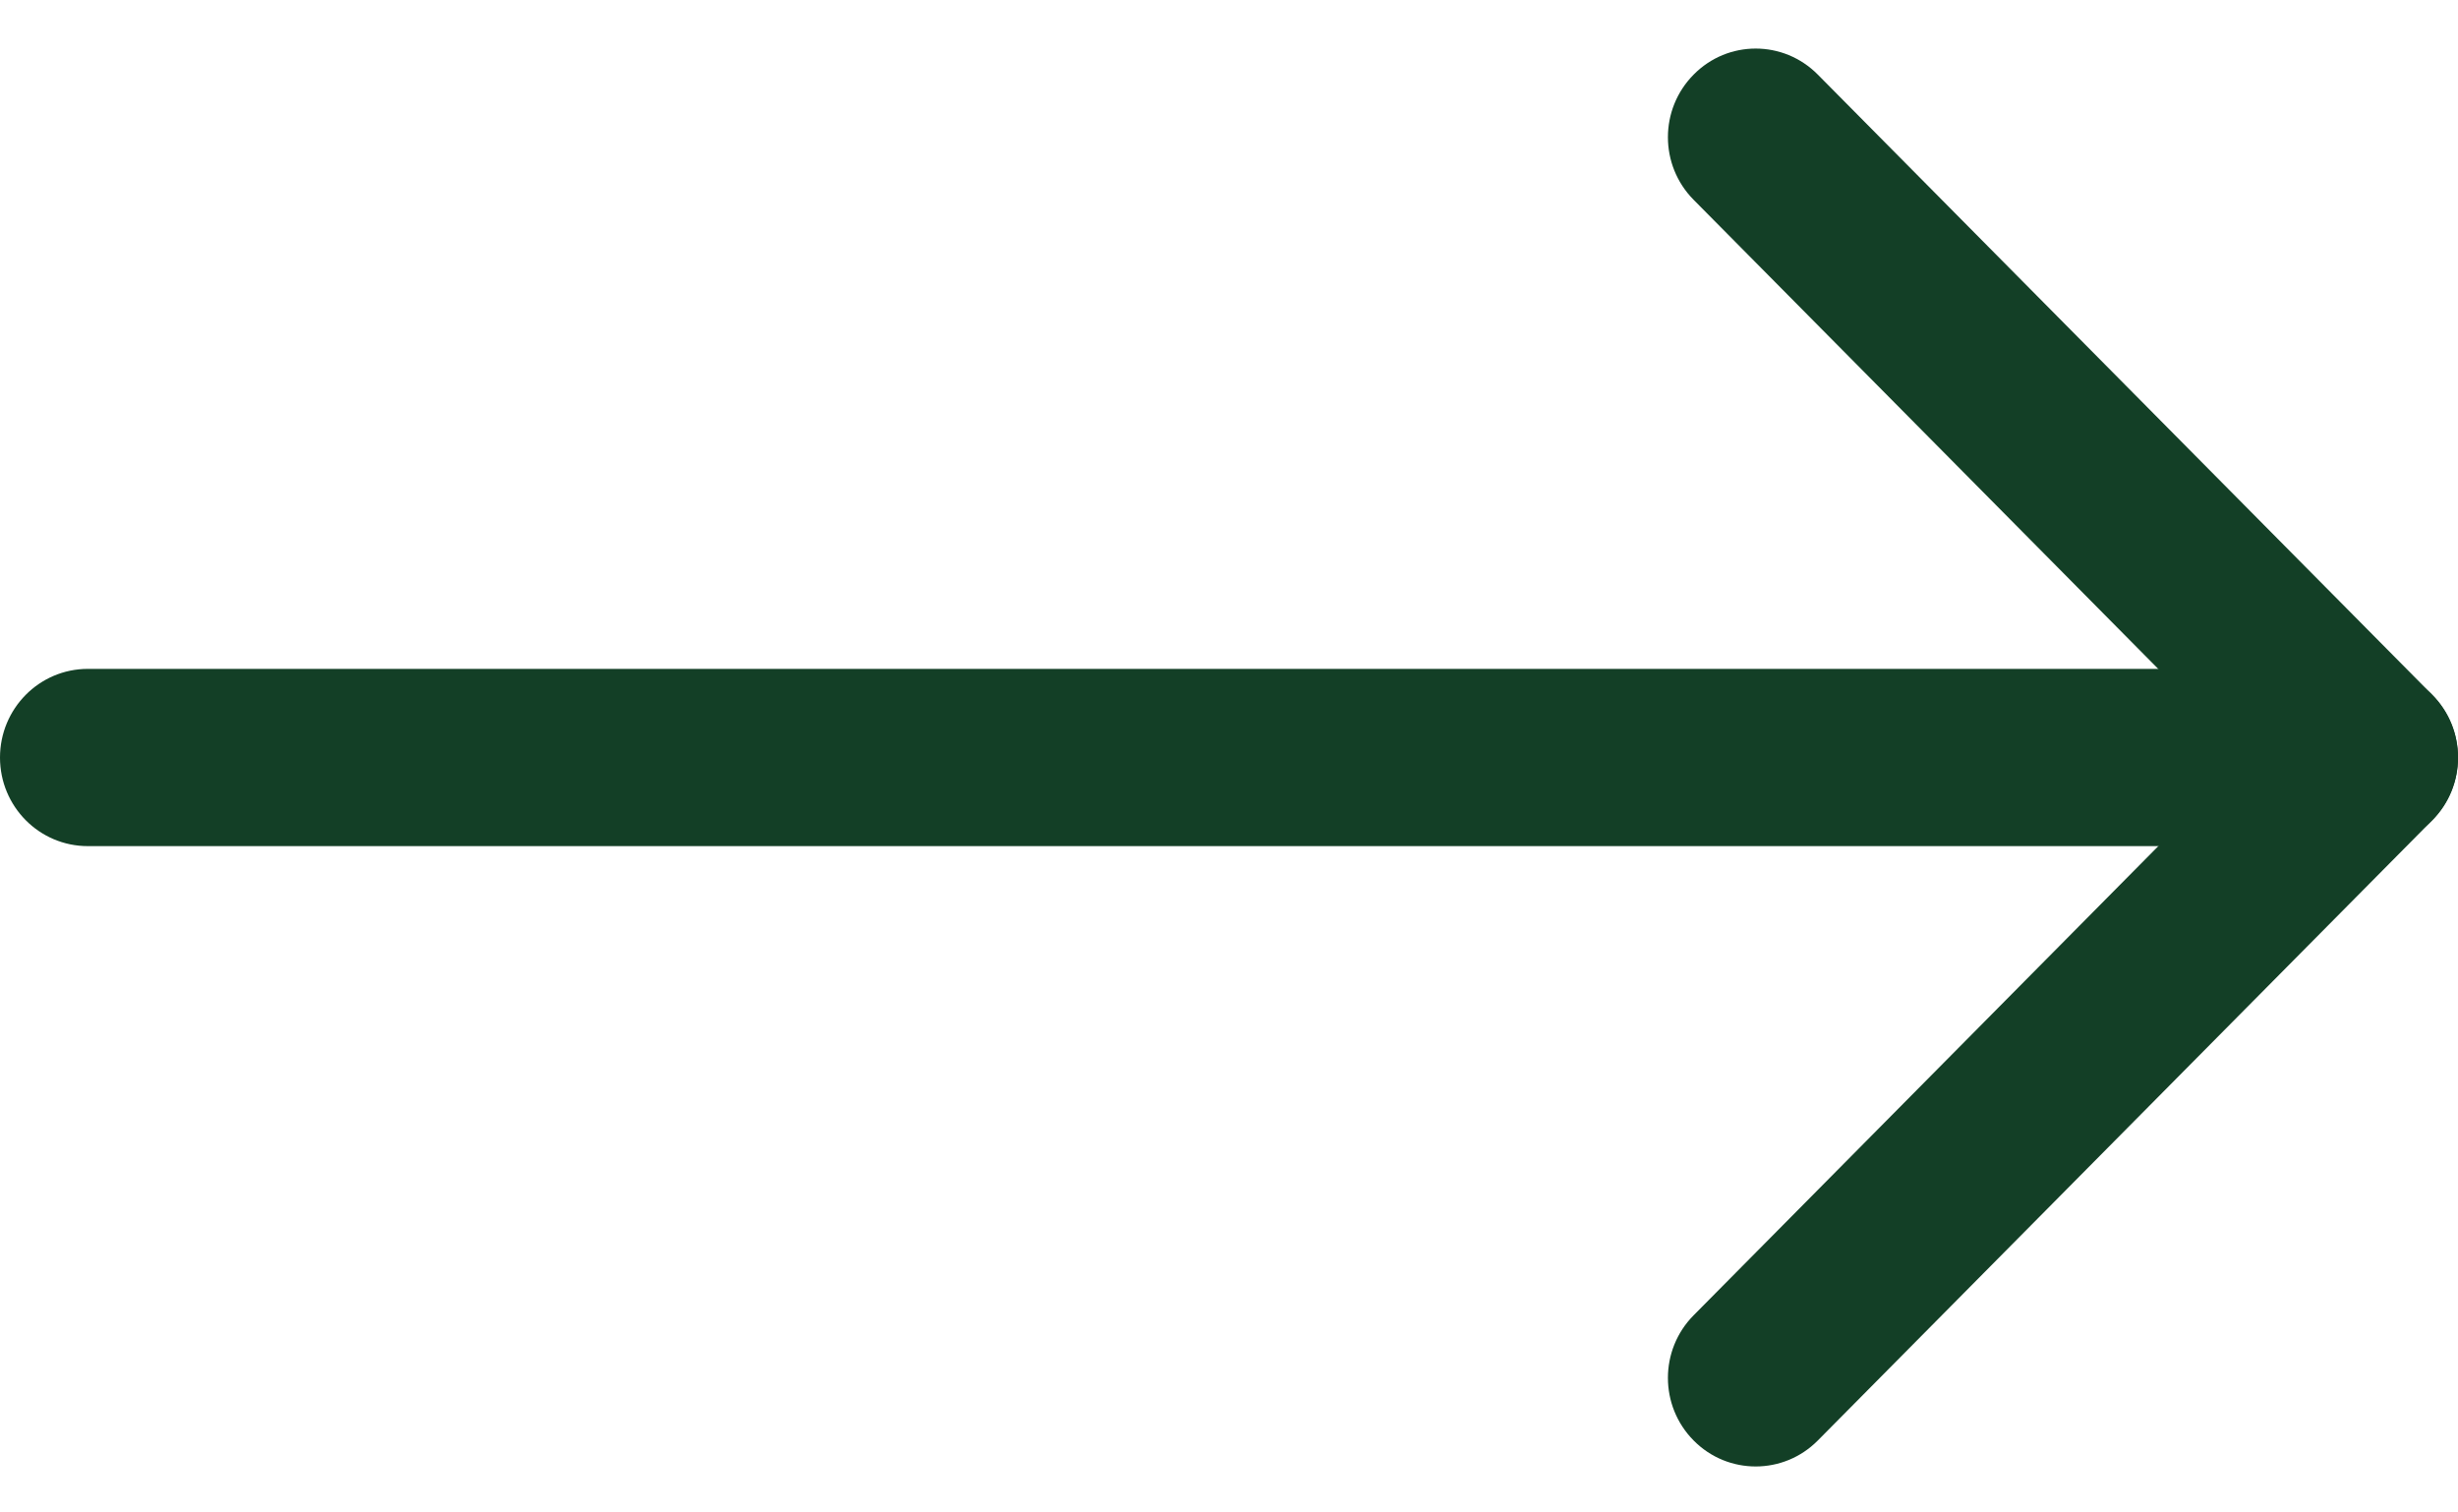
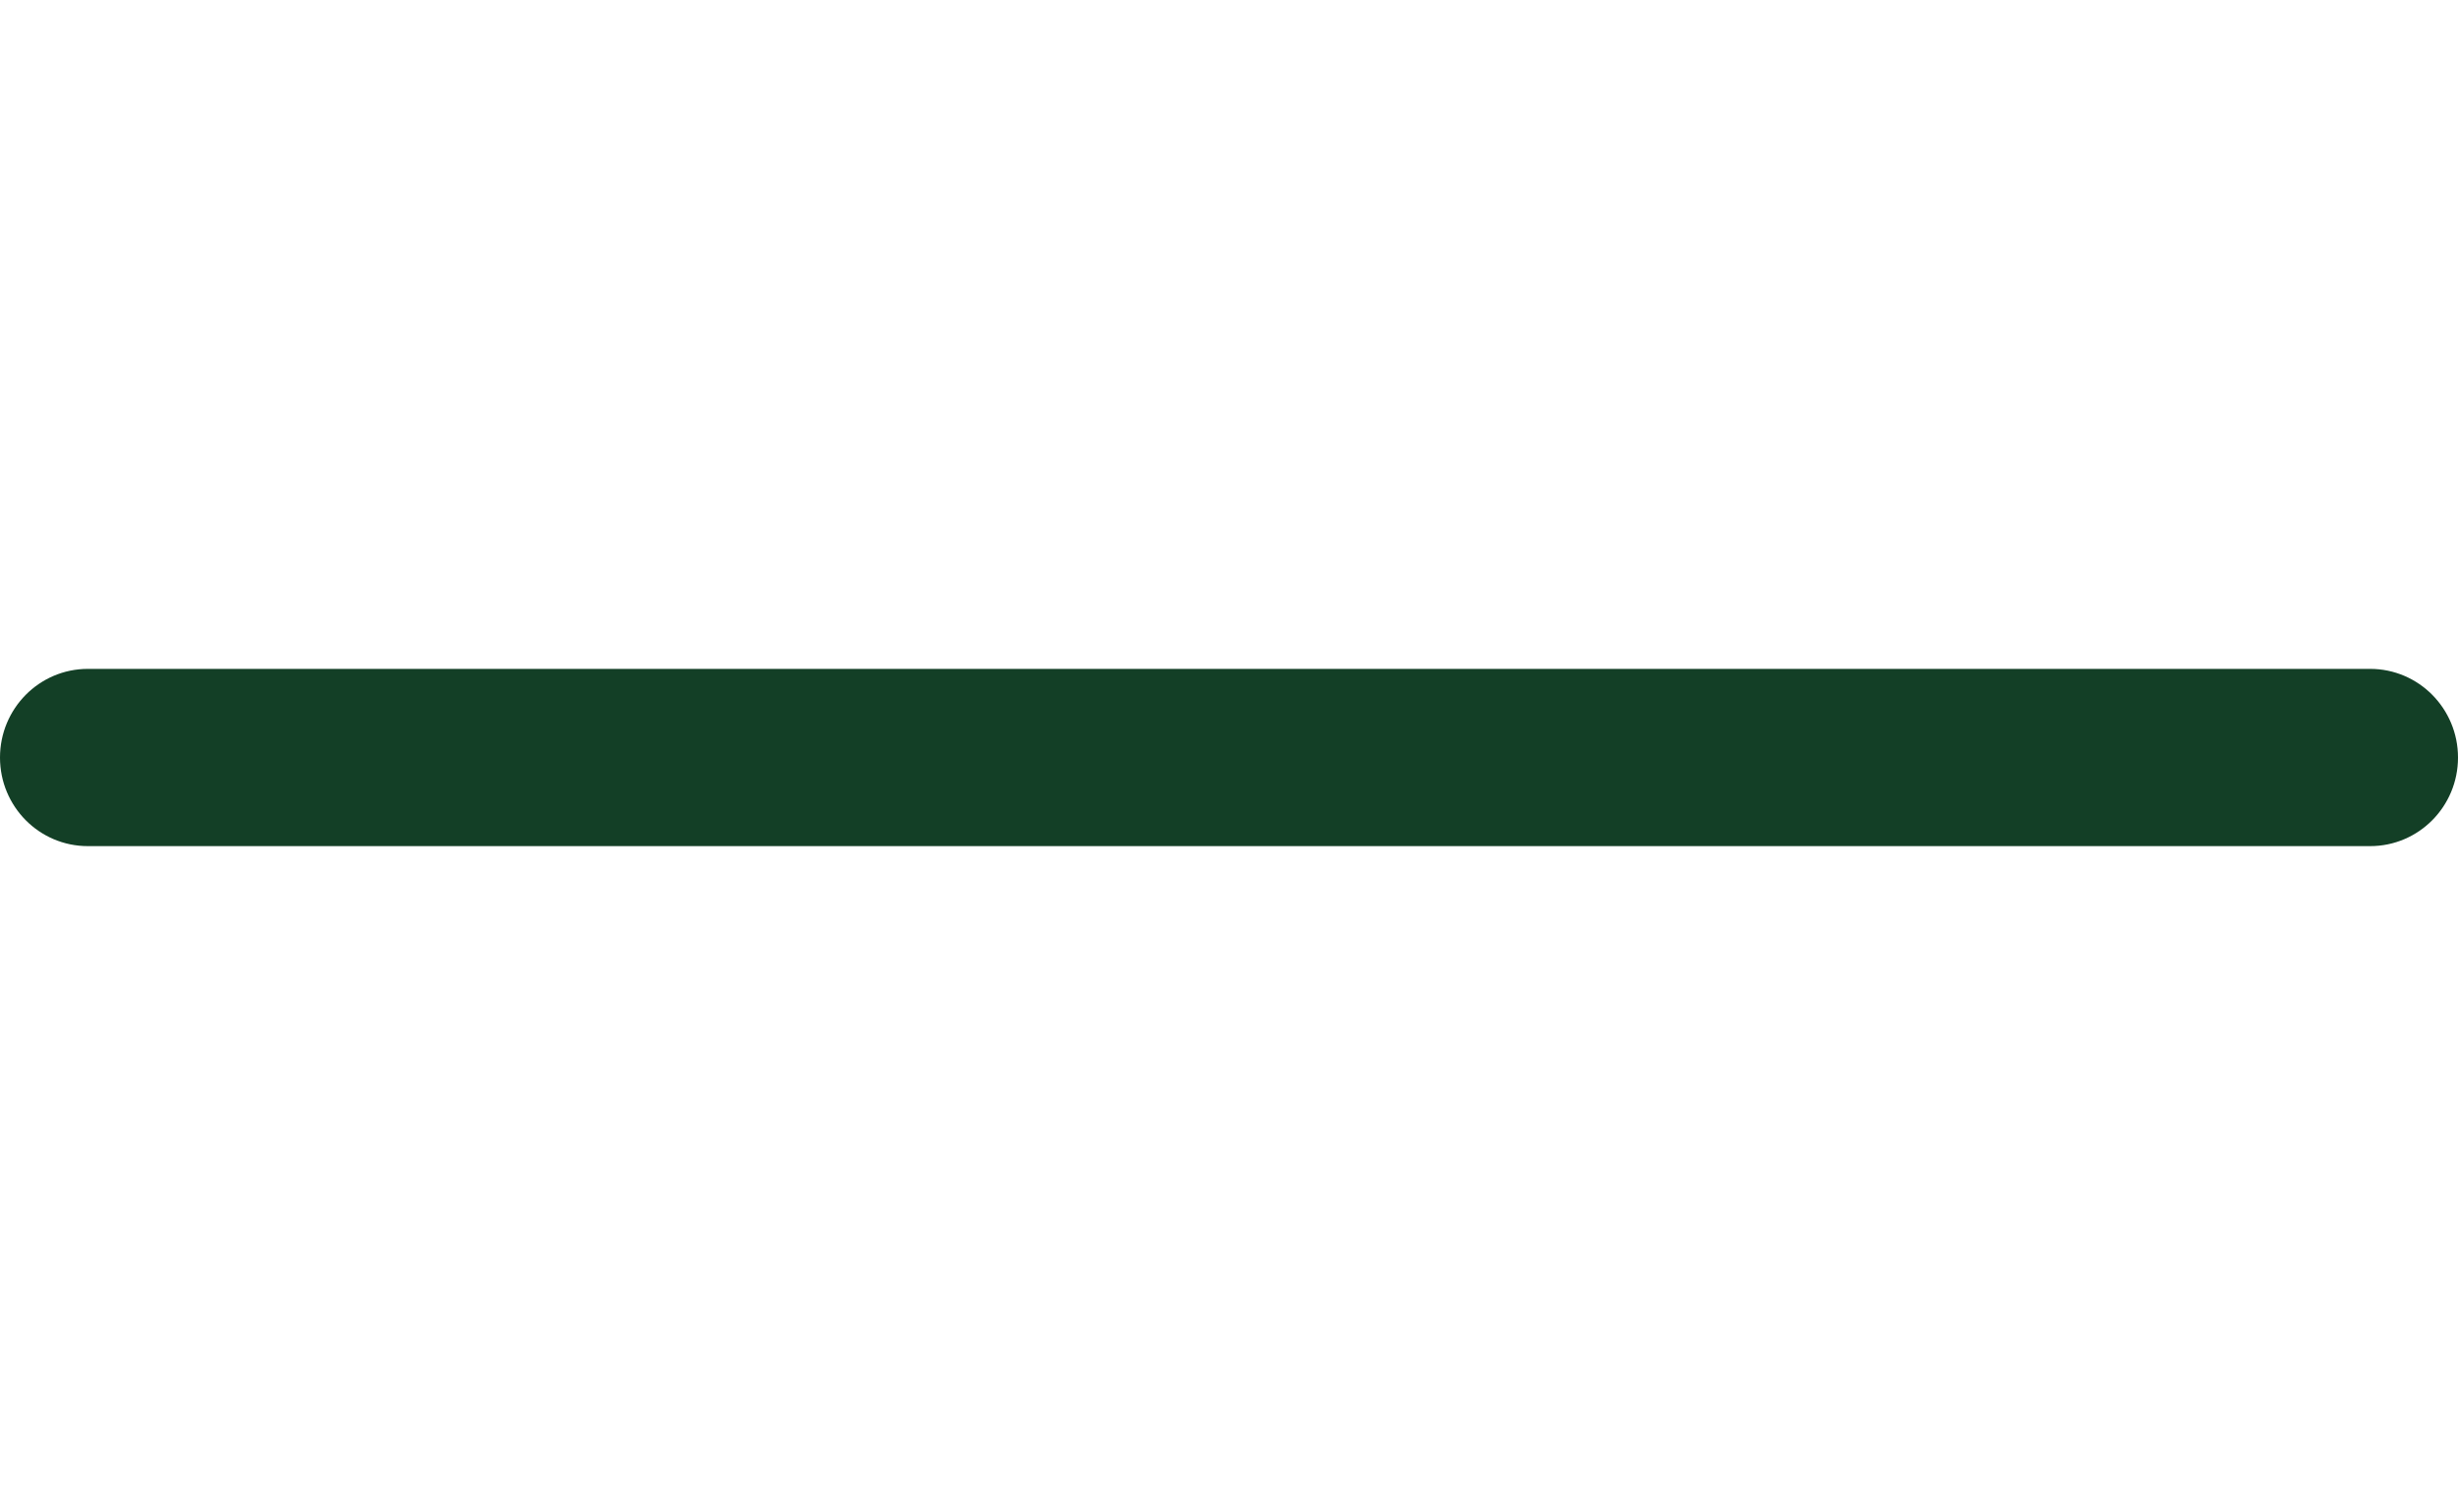
<svg xmlns="http://www.w3.org/2000/svg" width="26" height="16" viewBox="0 0 26 16" fill="none">
  <path fill-rule="evenodd" clip-rule="evenodd" d="M26 8.014C26 8.532 25.584 8.951 25.071 8.951L0.929 8.951C0.416 8.951 -1.29694e-06 8.532 -1.25168e-06 8.014C-1.20641e-06 7.496 0.416 7.076 0.929 7.076L25.071 7.076C25.584 7.076 26 7.496 26 8.014Z" fill="#133F26" />
-   <path fill-rule="evenodd" clip-rule="evenodd" d="M17.915 15.239C17.552 14.873 17.552 14.28 17.915 13.914L23.758 8.014L17.915 2.114C17.552 1.748 17.552 1.155 17.915 0.789C18.277 0.422 18.865 0.422 19.228 0.789L25.728 7.351C26.091 7.717 26.091 8.311 25.728 8.677L19.228 15.239C18.865 15.605 18.277 15.605 17.915 15.239Z" fill="#133F26" />
</svg>